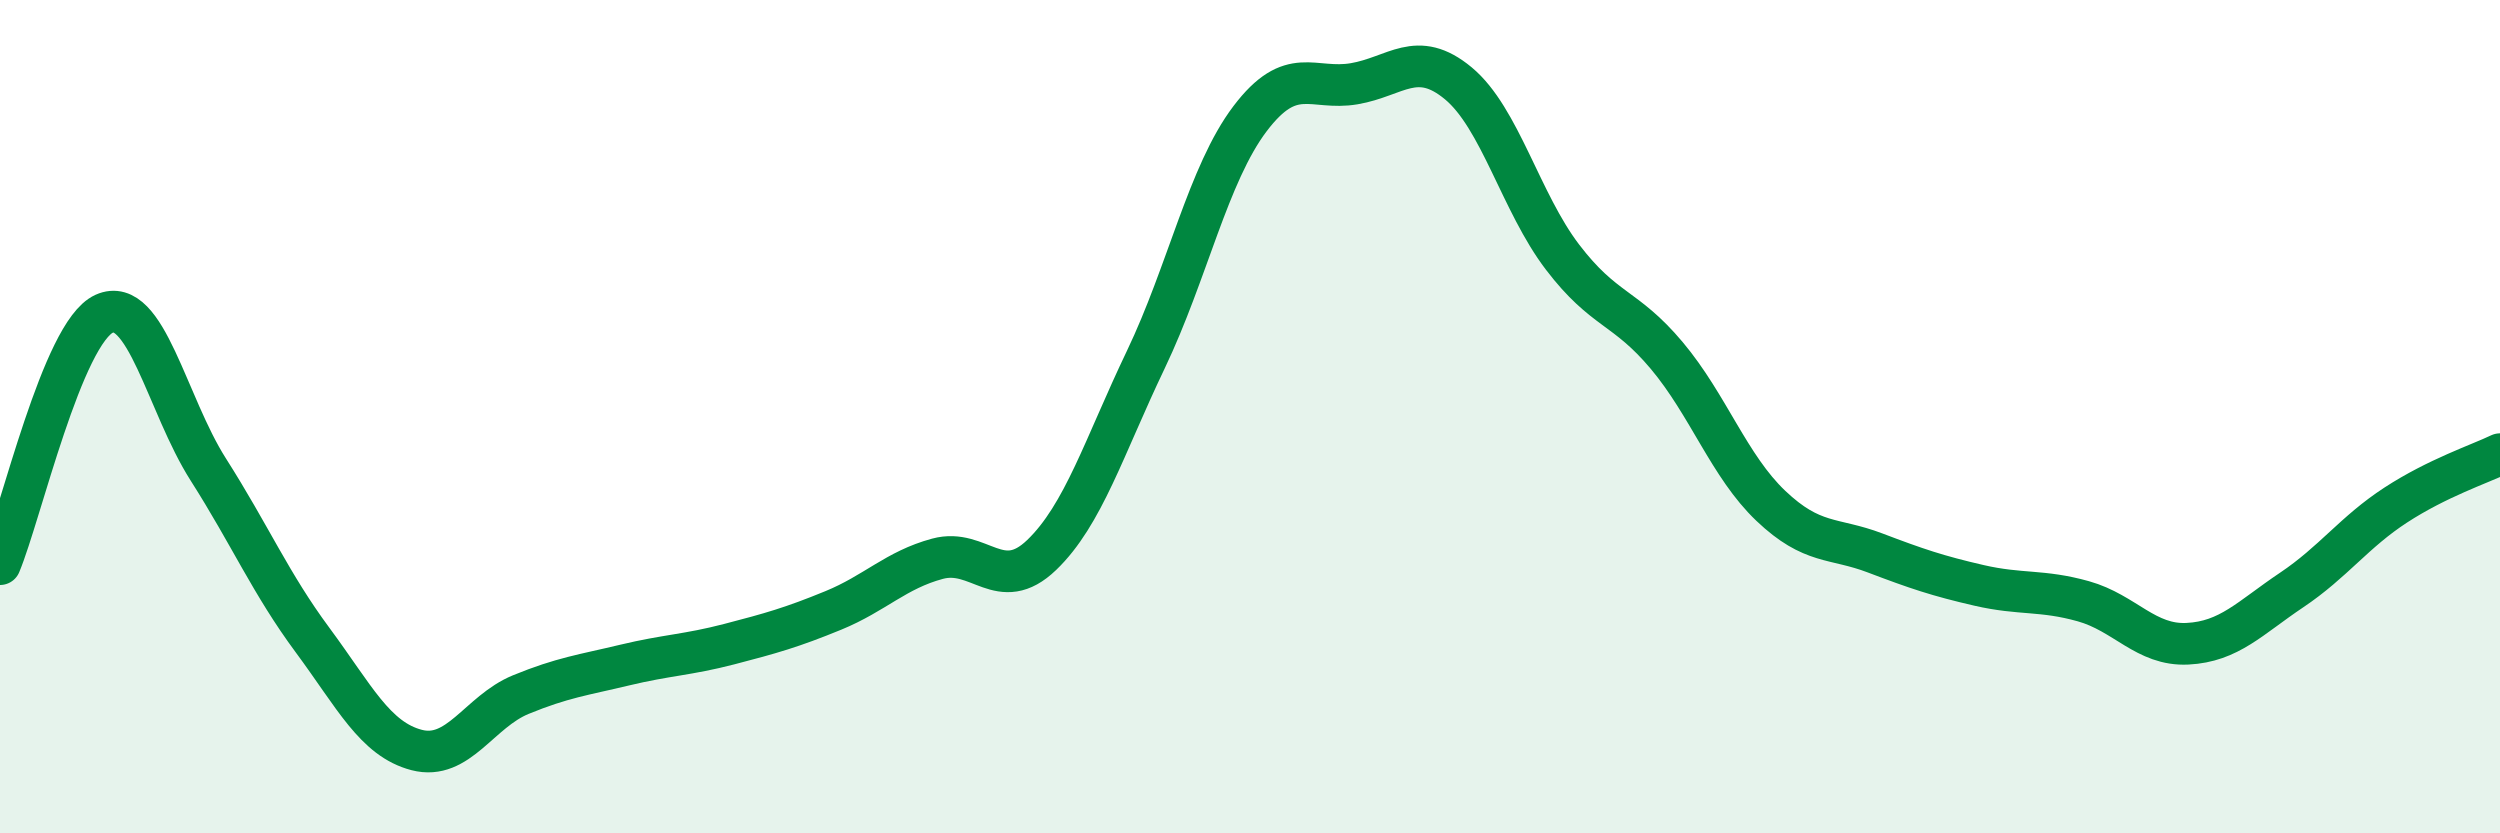
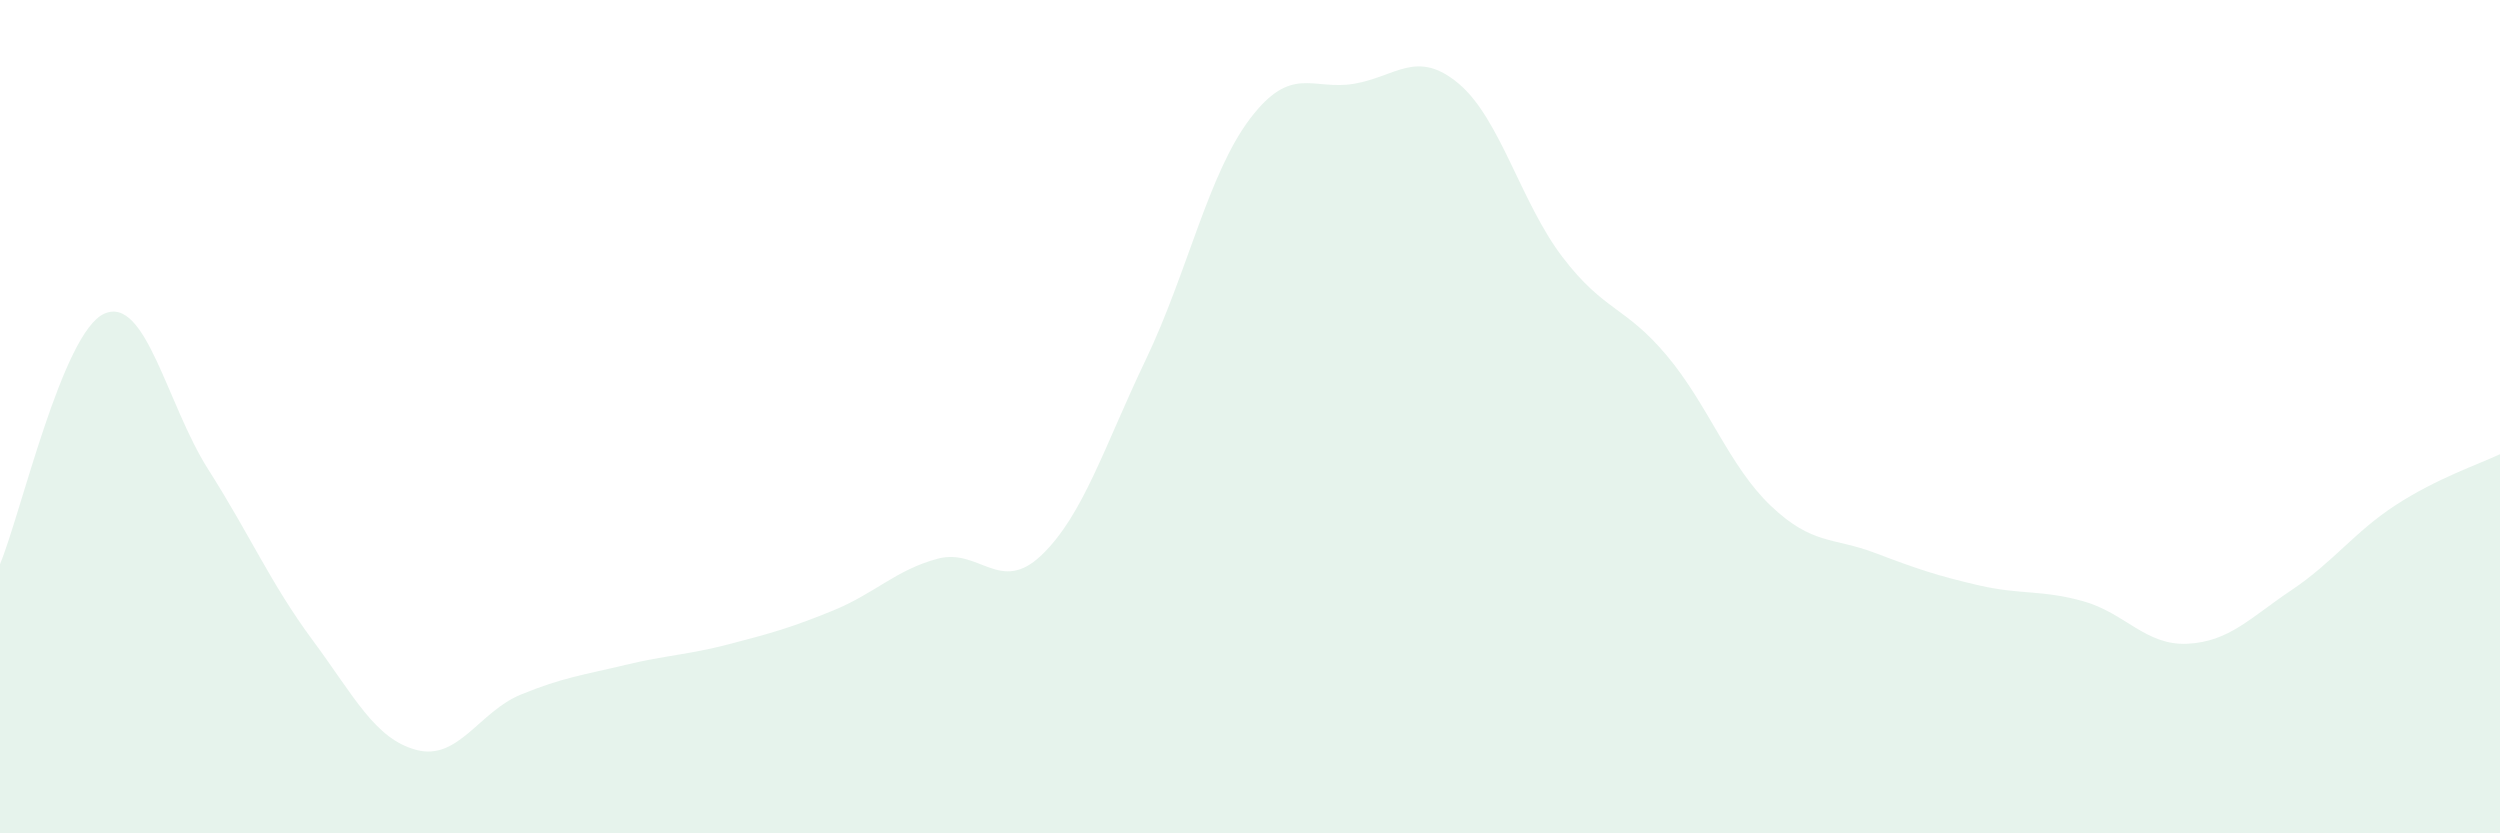
<svg xmlns="http://www.w3.org/2000/svg" width="60" height="20" viewBox="0 0 60 20">
  <path d="M 0,13.54 C 0.5,12.34 1.5,7.98 2.5,7.53 C 3.5,7.08 4,9.7 5,11.27 C 6,12.84 6.5,14.01 7.5,15.36 C 8.5,16.71 9,17.74 10,18 C 11,18.26 11.5,17.08 12.5,16.67 C 13.5,16.26 14,16.2 15,15.96 C 16,15.72 16.5,15.72 17.5,15.46 C 18.5,15.2 19,15.06 20,14.65 C 21,14.24 21.5,13.68 22.5,13.41 C 23.5,13.14 24,14.28 25,13.32 C 26,12.36 26.5,10.72 27.5,8.63 C 28.5,6.54 29,4.17 30,2.85 C 31,1.53 31.5,2.18 32.5,2.01 C 33.5,1.84 34,1.17 35,2 C 36,2.83 36.5,4.86 37.5,6.17 C 38.5,7.48 39,7.34 40,8.53 C 41,9.72 41.5,11.19 42.5,12.14 C 43.5,13.09 44,12.89 45,13.27 C 46,13.65 46.5,13.82 47.5,14.05 C 48.5,14.28 49,14.15 50,14.43 C 51,14.71 51.5,15.5 52.5,15.45 C 53.5,15.4 54,14.83 55,14.16 C 56,13.49 56.5,12.77 57.5,12.12 C 58.5,11.47 59.5,11.14 60,10.9L60 20L0 20Z" fill="#008740" opacity="0.1" stroke-linecap="round" stroke-linejoin="round" />
-   <path d="M 0,13.54 C 0.5,12.34 1.5,7.98 2.5,7.53 C 3.5,7.08 4,9.7 5,11.27 C 6,12.84 6.5,14.01 7.5,15.36 C 8.5,16.71 9,17.74 10,18 C 11,18.26 11.5,17.08 12.5,16.67 C 13.5,16.26 14,16.2 15,15.96 C 16,15.72 16.5,15.72 17.5,15.46 C 18.5,15.2 19,15.06 20,14.65 C 21,14.24 21.5,13.68 22.5,13.41 C 23.5,13.14 24,14.28 25,13.32 C 26,12.36 26.5,10.72 27.5,8.63 C 28.5,6.54 29,4.17 30,2.85 C 31,1.53 31.5,2.18 32.5,2.01 C 33.5,1.84 34,1.17 35,2 C 36,2.83 36.5,4.86 37.5,6.17 C 38.5,7.48 39,7.34 40,8.53 C 41,9.72 41.5,11.19 42.5,12.14 C 43.5,13.09 44,12.89 45,13.27 C 46,13.65 46.5,13.82 47.5,14.05 C 48.5,14.28 49,14.15 50,14.43 C 51,14.71 51.5,15.5 52.5,15.45 C 53.5,15.4 54,14.83 55,14.16 C 56,13.49 56.5,12.77 57.5,12.12 C 58.5,11.47 59.5,11.14 60,10.9" stroke="#008740" stroke-width="1" fill="none" stroke-linecap="round" stroke-linejoin="round" />
</svg>